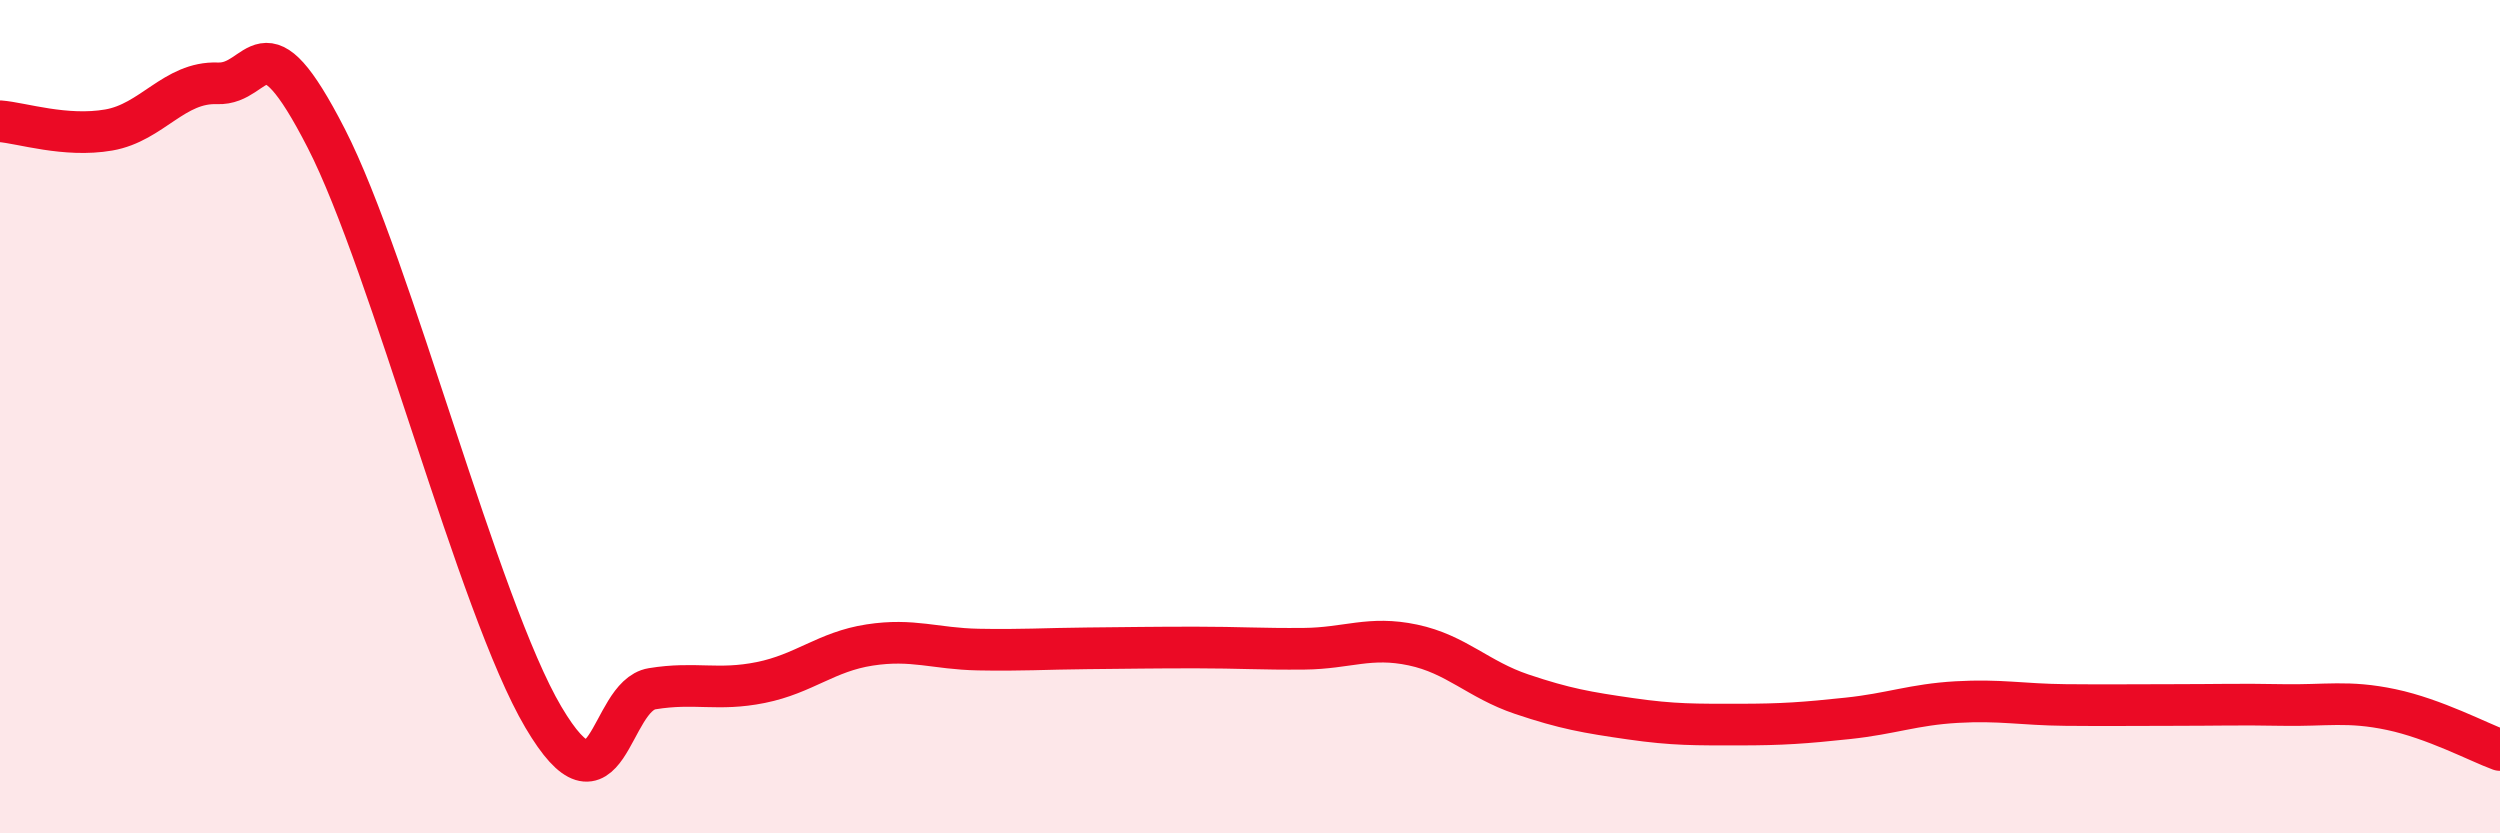
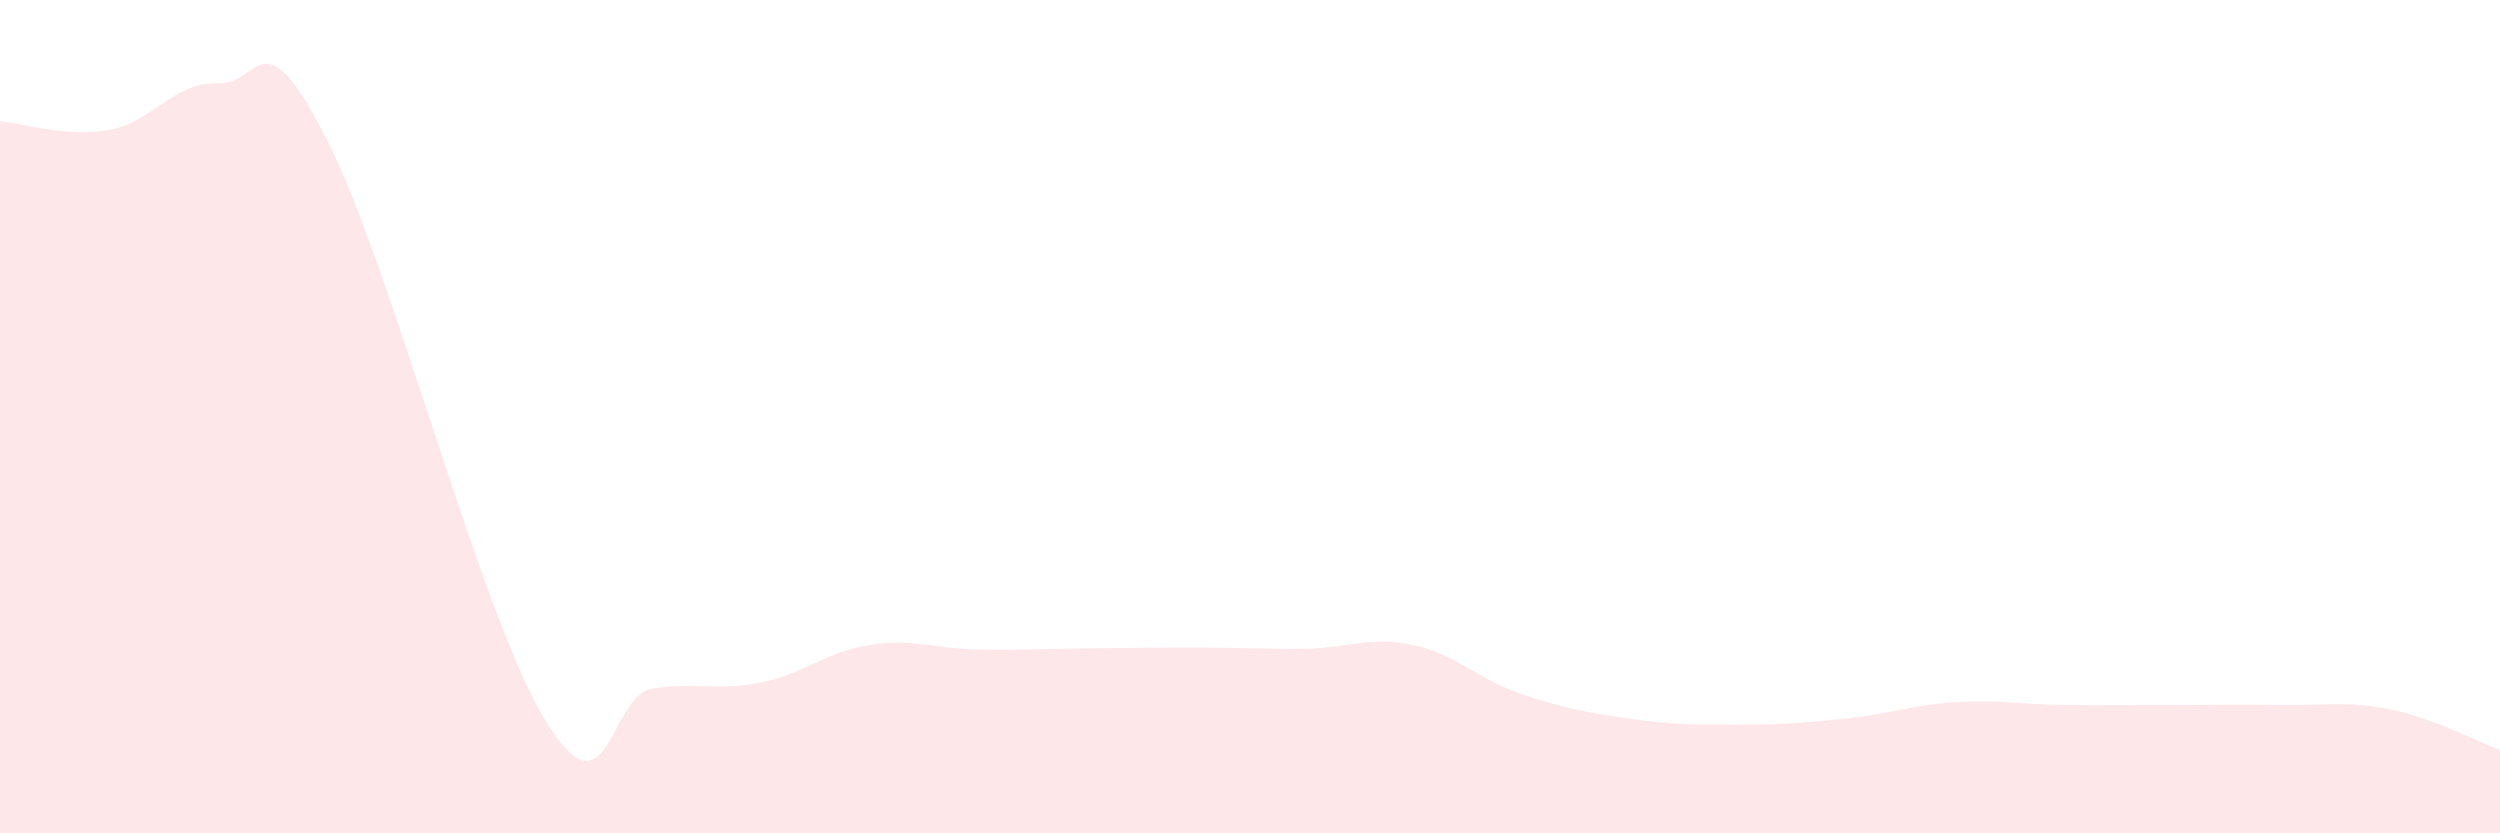
<svg xmlns="http://www.w3.org/2000/svg" width="60" height="20" viewBox="0 0 60 20">
  <path d="M 0,2.91 C 0.52,2.95 1.57,3.3 2.61,3.12 C 3.65,2.94 4.18,1.96 5.22,2 C 6.26,2.04 6.27,0.28 7.83,3.32 C 9.39,6.36 11.48,14.57 13.04,17.21 C 14.6,19.85 14.61,16.7 15.65,16.53 C 16.69,16.36 17.22,16.59 18.26,16.38 C 19.3,16.17 19.83,15.64 20.87,15.48 C 21.91,15.32 22.44,15.57 23.48,15.59 C 24.52,15.61 25.05,15.57 26.09,15.56 C 27.13,15.55 27.66,15.54 28.7,15.54 C 29.74,15.54 30.26,15.58 31.3,15.57 C 32.34,15.56 32.87,15.26 33.91,15.48 C 34.95,15.7 35.48,16.31 36.52,16.66 C 37.56,17.01 38.09,17.1 39.13,17.25 C 40.17,17.4 40.7,17.39 41.74,17.39 C 42.78,17.39 43.31,17.35 44.35,17.24 C 45.39,17.13 45.92,16.91 46.96,16.85 C 48,16.79 48.53,16.91 49.57,16.92 C 50.61,16.93 51.13,16.92 52.17,16.92 C 53.21,16.92 53.74,16.9 54.78,16.92 C 55.82,16.94 56.35,16.81 57.39,17.03 C 58.43,17.25 59.48,17.81 60,18L60 20L0 20Z" fill="#EB0A25" opacity="0.1" stroke-linecap="round" stroke-linejoin="round" />
-   <path d="M 0,2.91 C 0.52,2.95 1.57,3.3 2.61,3.12 C 3.65,2.94 4.18,1.96 5.22,2 C 6.26,2.04 6.27,0.28 7.83,3.32 C 9.39,6.36 11.48,14.57 13.04,17.21 C 14.6,19.85 14.61,16.7 15.65,16.53 C 16.69,16.36 17.22,16.59 18.26,16.38 C 19.3,16.17 19.83,15.64 20.87,15.48 C 21.91,15.32 22.44,15.57 23.48,15.59 C 24.52,15.61 25.05,15.57 26.09,15.56 C 27.13,15.55 27.66,15.54 28.7,15.54 C 29.74,15.54 30.26,15.58 31.3,15.57 C 32.34,15.56 32.87,15.26 33.91,15.48 C 34.95,15.7 35.48,16.31 36.52,16.66 C 37.56,17.01 38.09,17.1 39.13,17.25 C 40.17,17.4 40.7,17.39 41.74,17.39 C 42.78,17.39 43.31,17.35 44.35,17.24 C 45.39,17.13 45.92,16.91 46.96,16.85 C 48,16.79 48.53,16.91 49.57,16.92 C 50.61,16.93 51.13,16.92 52.17,16.92 C 53.21,16.92 53.74,16.9 54.78,16.92 C 55.82,16.94 56.35,16.81 57.39,17.03 C 58.43,17.25 59.48,17.81 60,18" stroke="#EB0A25" stroke-width="1" fill="none" stroke-linecap="round" stroke-linejoin="round" />
</svg>